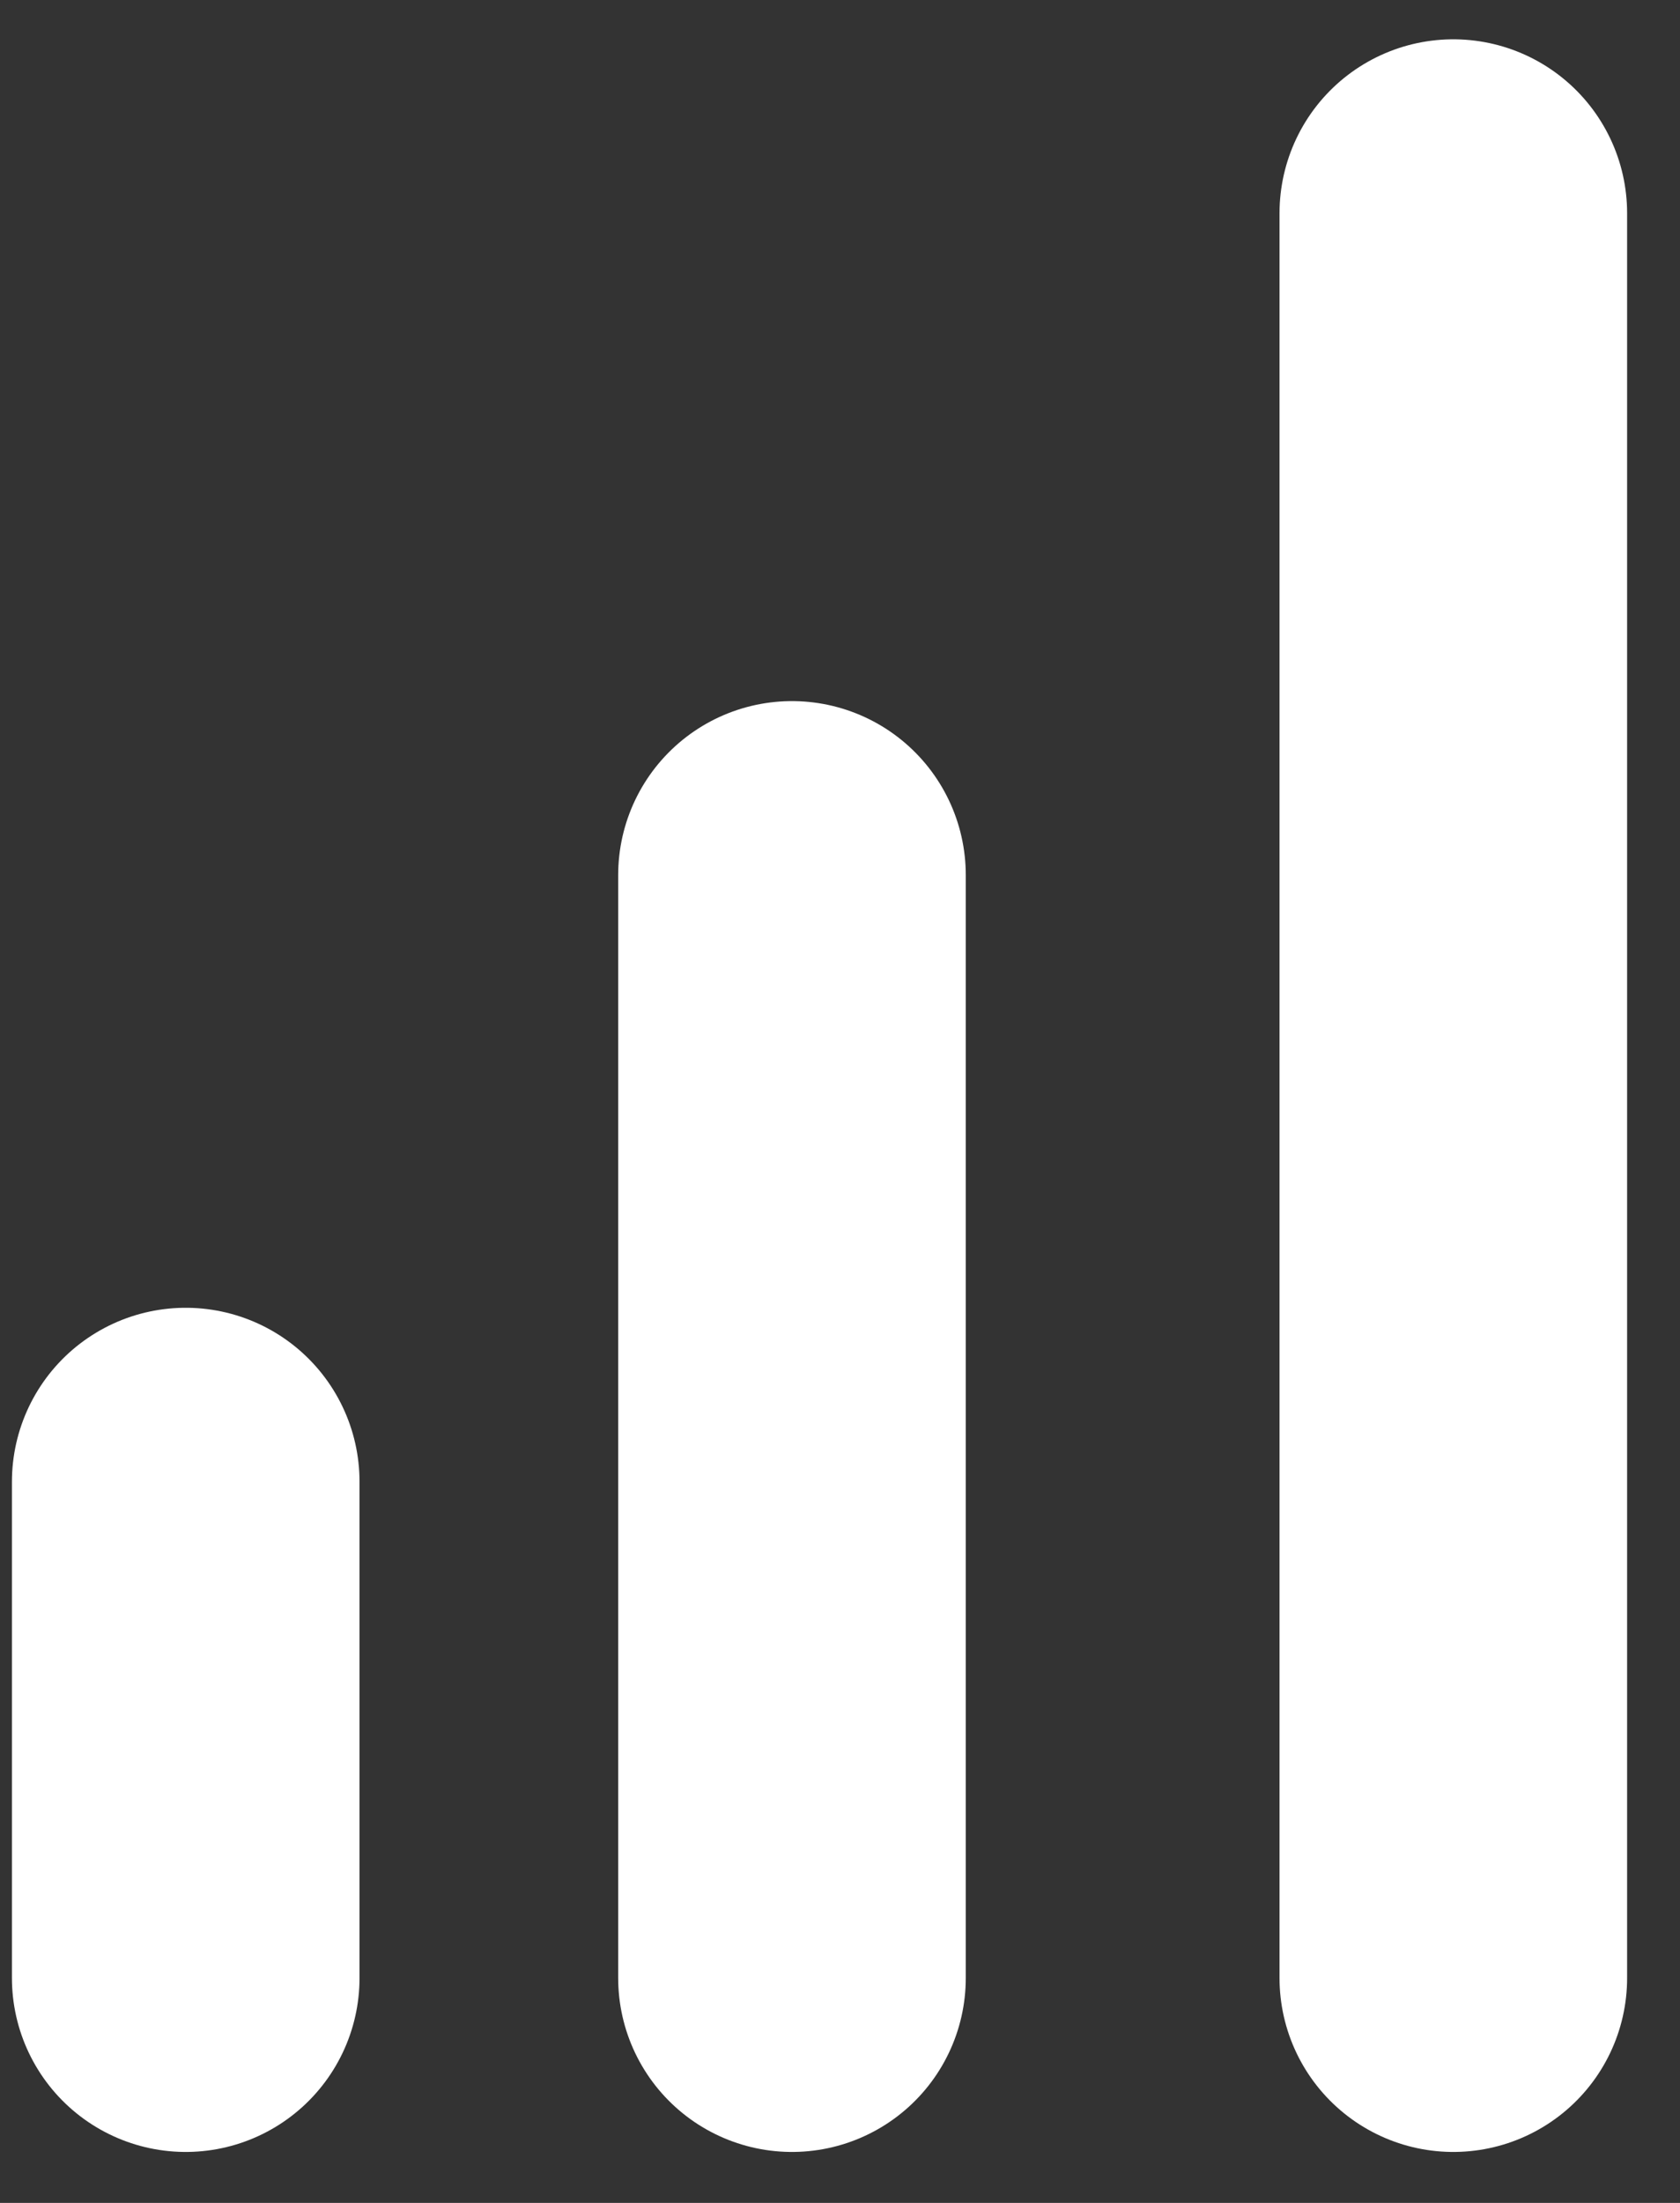
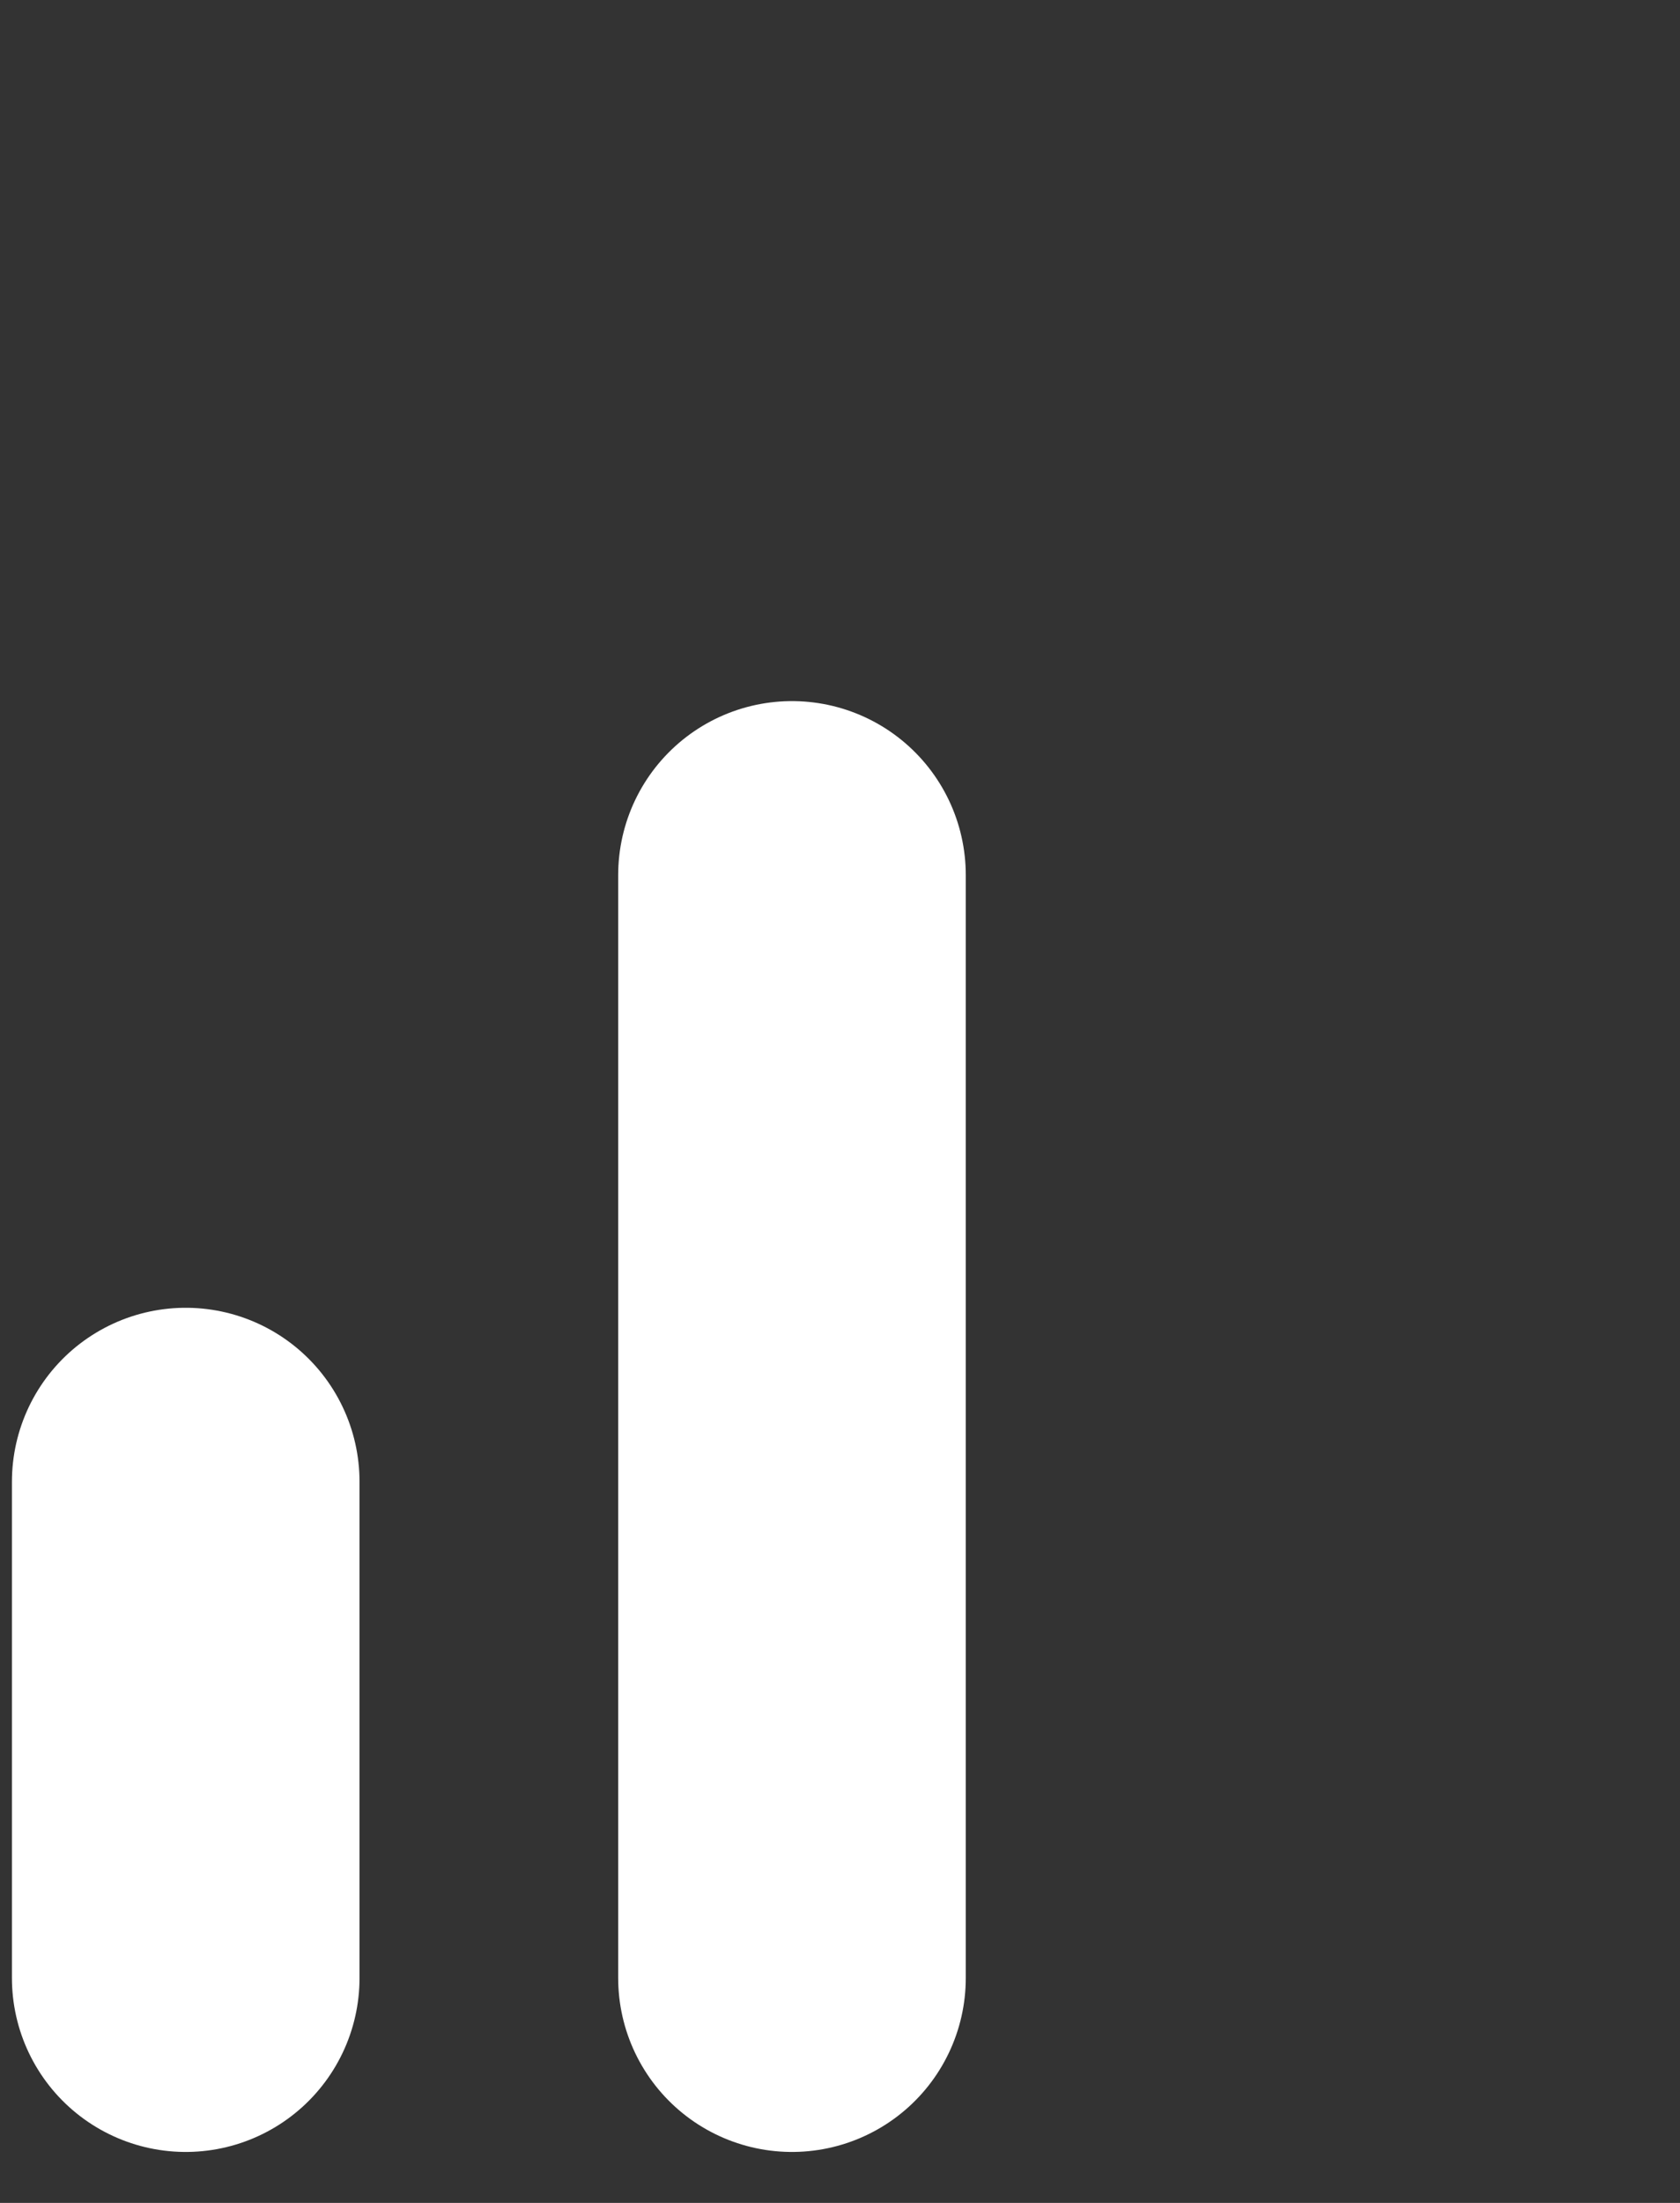
<svg xmlns="http://www.w3.org/2000/svg" width="29" height="38" viewBox="0 0 29 38" fill="none">
  <rect x="0" y="0" width="29" height="38" fill="#333333" stroke="none" />
  <path d="M13.671 34.121V15.094" stroke="white" stroke-width="6" stroke-linecap="round" stroke-linejoin="round" />
-   <path d="M25.087 34.121V3.678" stroke="white" stroke-width="6" stroke-linecap="round" stroke-linejoin="round" />
  <path d="M3.206 34.121V25.559" stroke="white" stroke-width="6" stroke-linecap="round" stroke-linejoin="round" />
</svg>